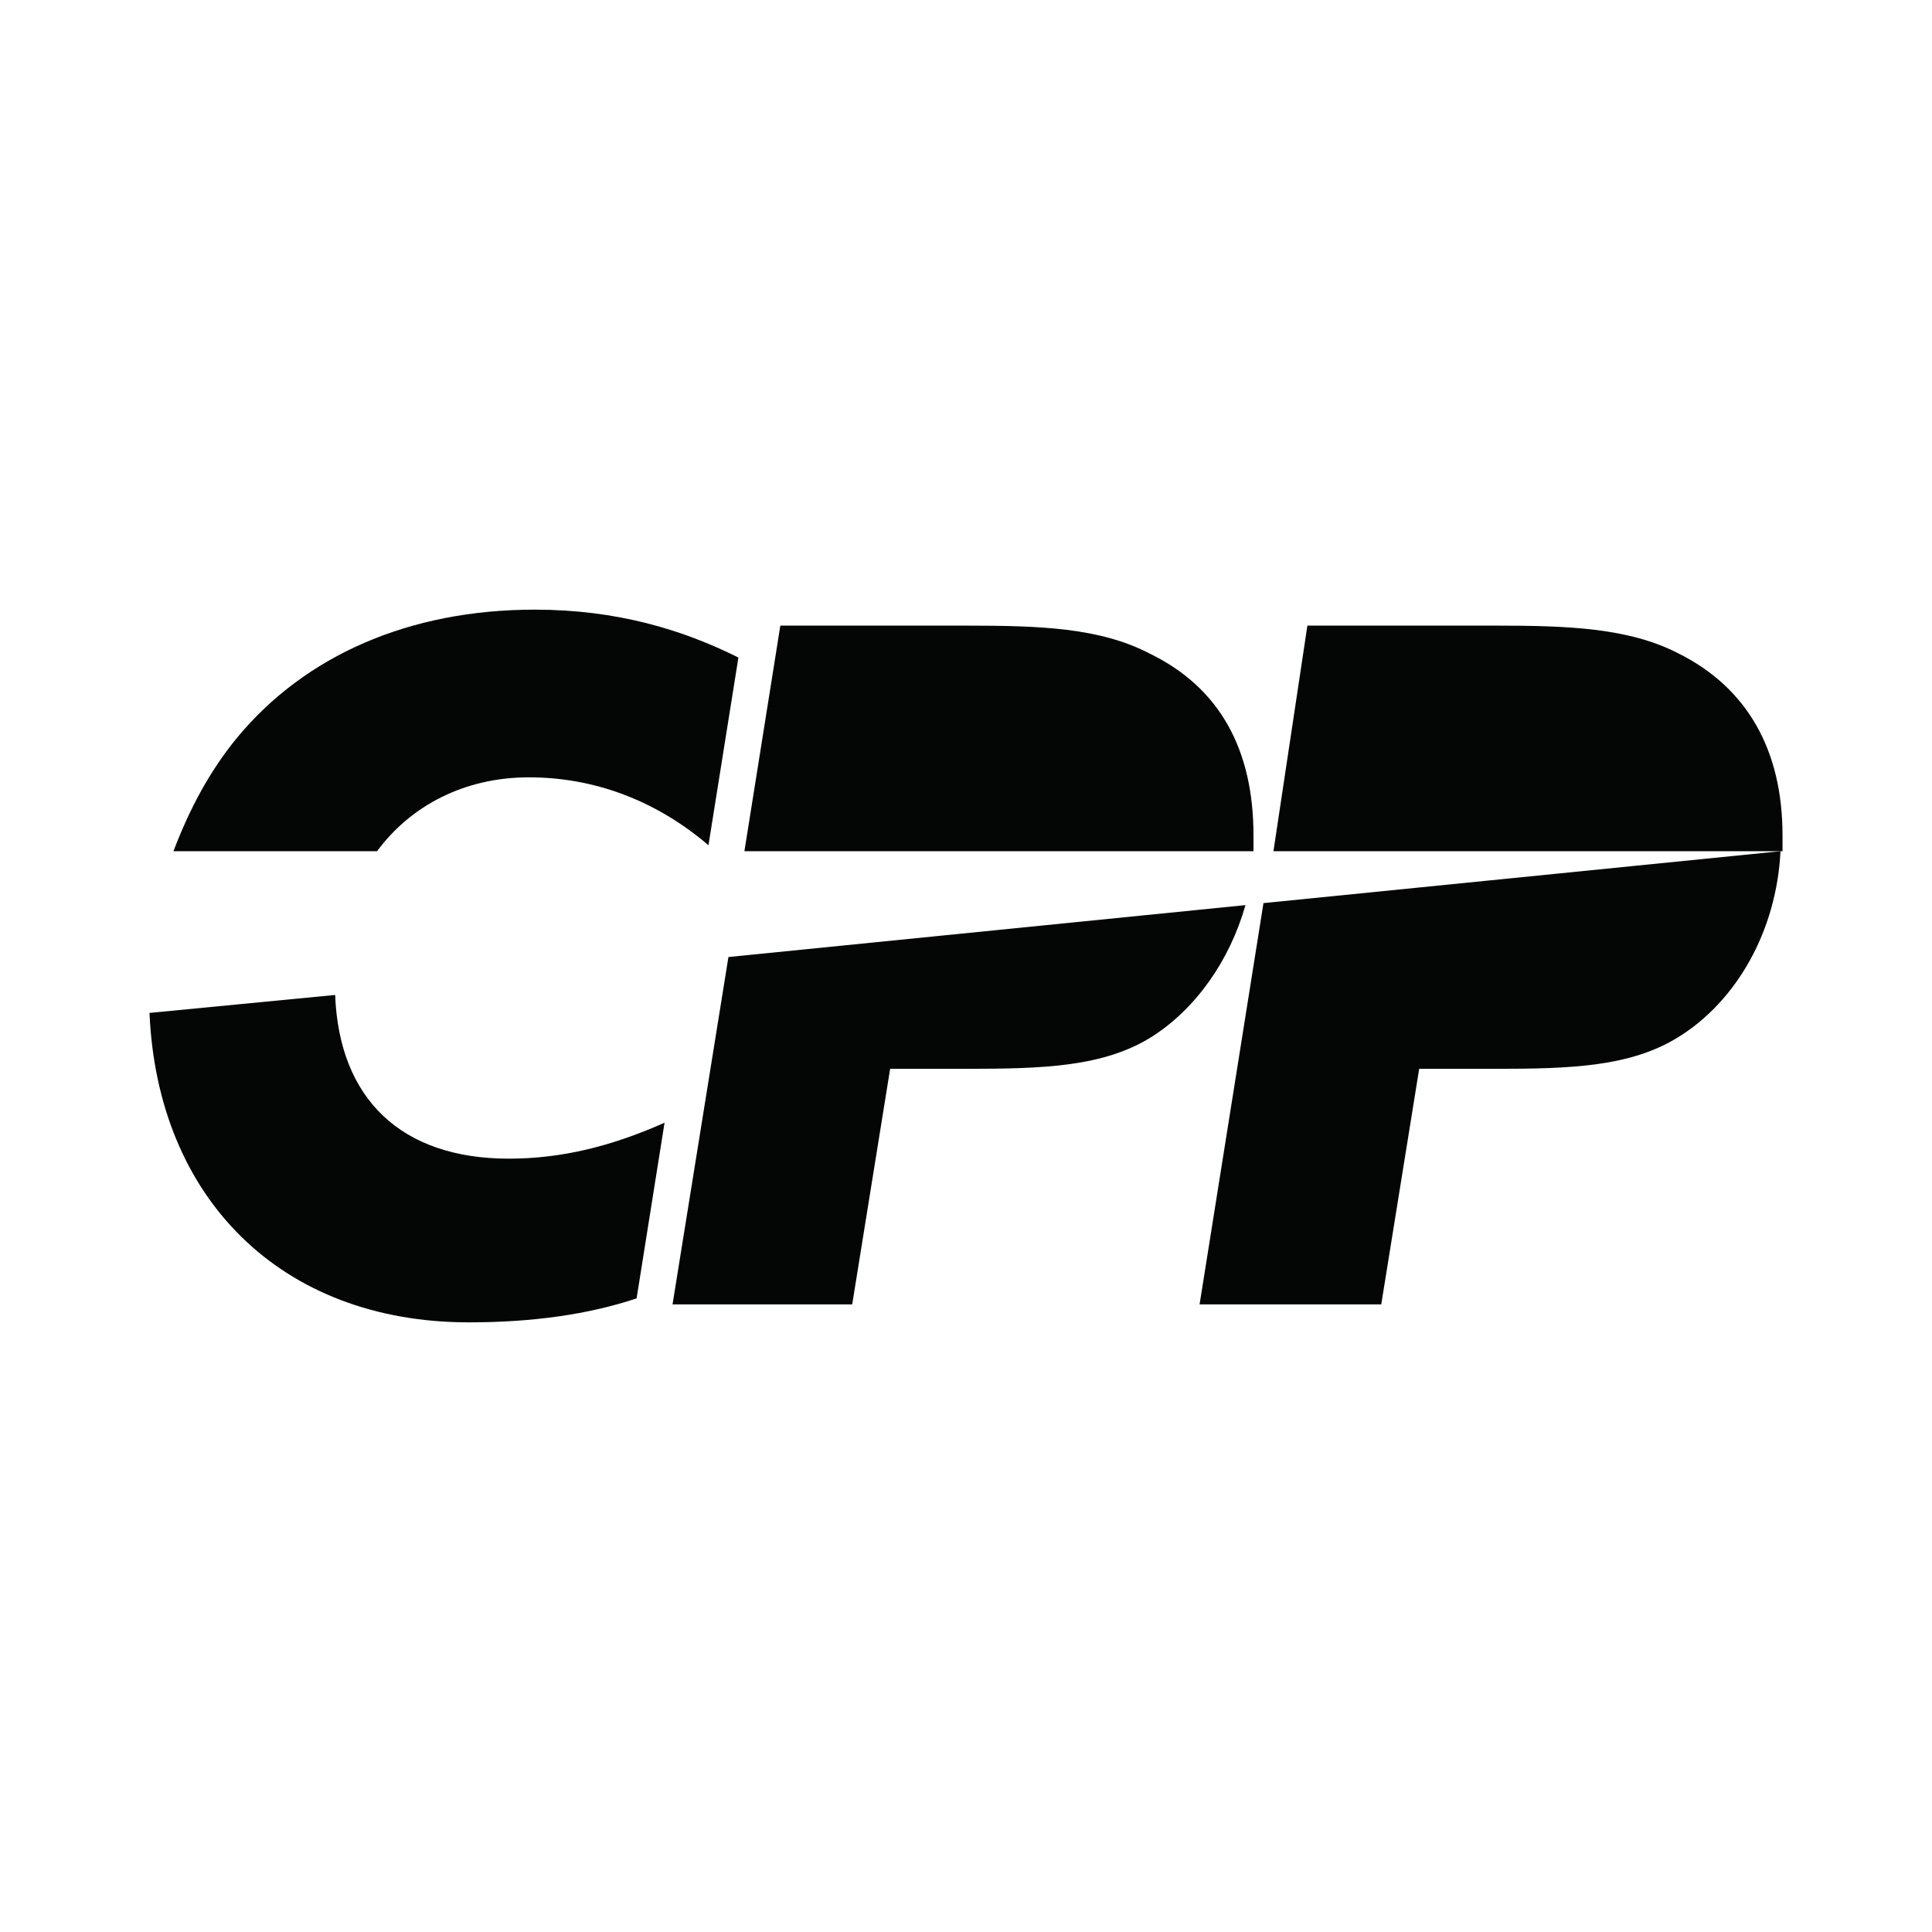
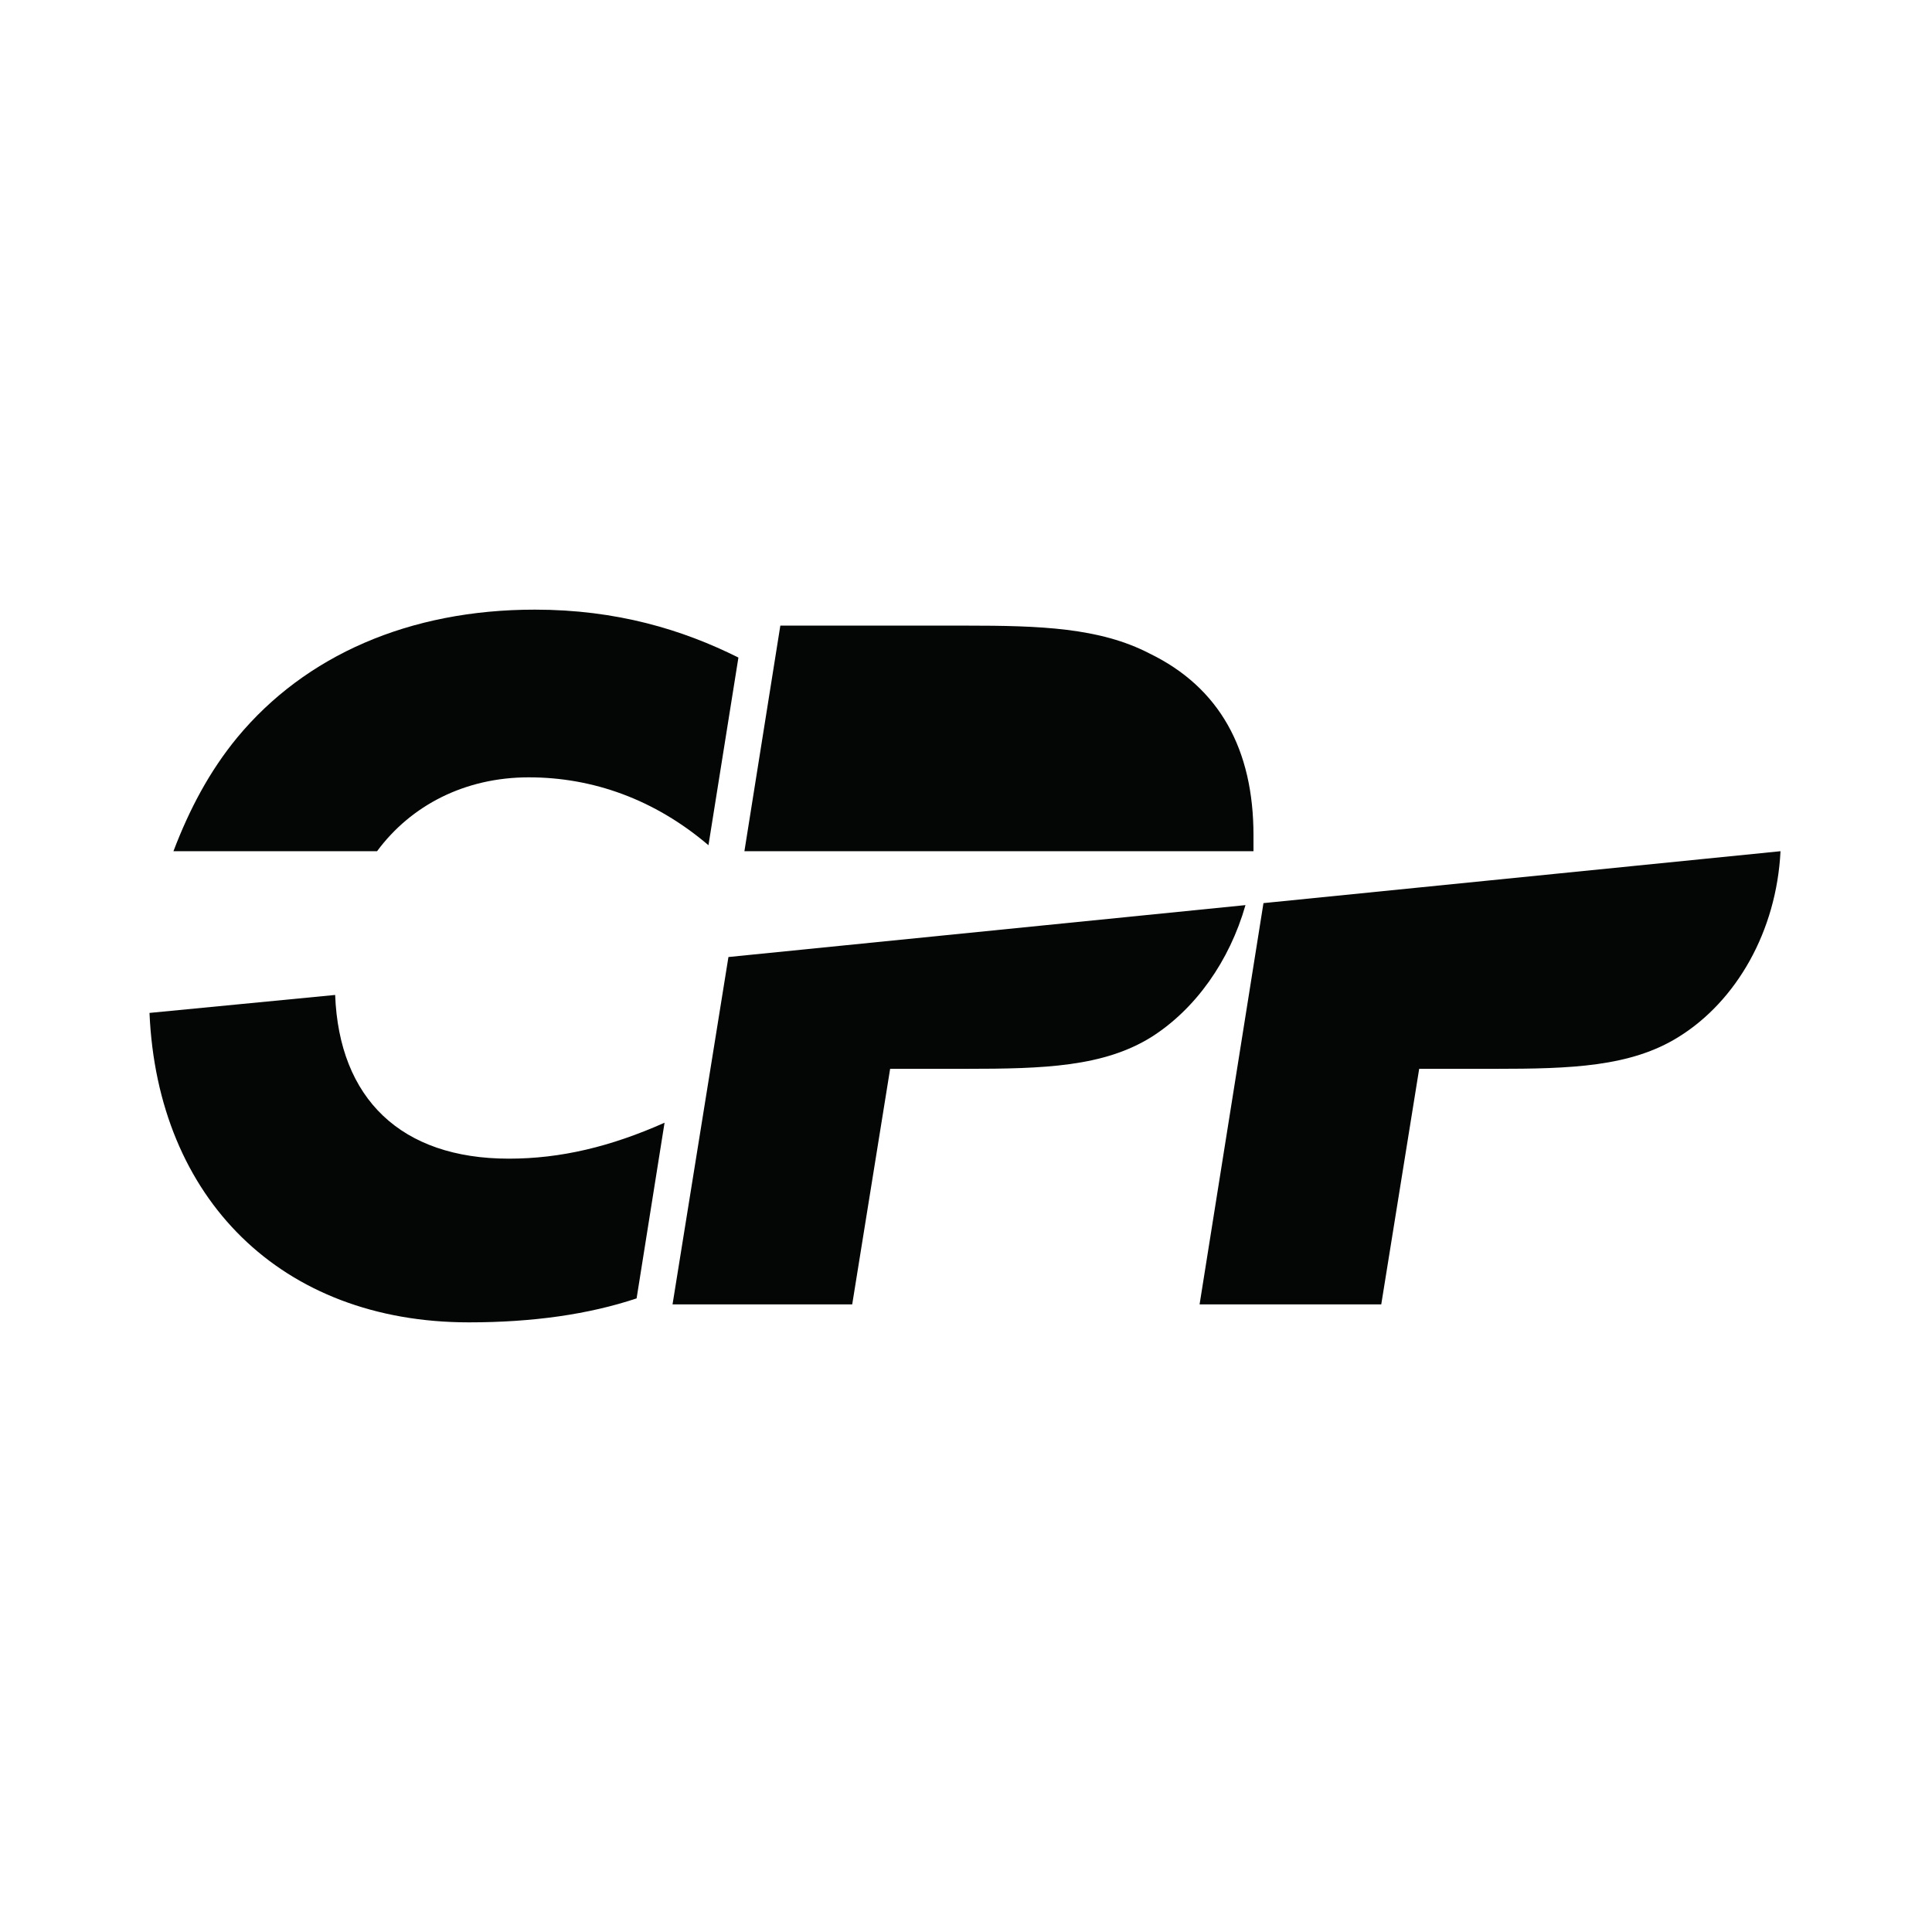
<svg xmlns="http://www.w3.org/2000/svg" version="1.0" id="Layer_1" x="0px" y="0px" width="192.756px" height="192.756px" viewBox="0 0 192.756 192.756" enable-background="new 0 0 192.756 192.756" xml:space="preserve">
  <g>
    <polygon fill-rule="evenodd" clip-rule="evenodd" fill="#FFFFFF" points="0,0 192.756,0 192.756,192.756 0,192.756 0,0  " />
    <path fill-rule="evenodd" clip-rule="evenodd" fill="#040606" d="M37.62,84.925c3.386-4.581,8.764-7.37,15.138-7.37   c6.374,0,12.548,2.191,17.926,6.772l2.988-18.723c-5.577-2.788-12.15-4.78-20.316-4.78c-12.548,0-22.905,4.581-29.678,12.747   c-2.789,3.387-4.78,7.171-6.374,11.354H37.62L37.62,84.925z" />
    <path fill-rule="evenodd" clip-rule="evenodd" fill="#040606" d="M125.06,84.925c0-0.598,0-0.996,0-1.594   c0-8.564-3.386-14.739-10.357-18.125c-4.979-2.589-10.955-2.788-18.324-2.788c-1.792,0-3.585,0-5.577,0H77.854L74.27,84.925H125.06   L125.06,84.925z" />
-     <path fill-rule="evenodd" clip-rule="evenodd" fill="#040606" d="M177.842,84.925c0-0.598,0-0.996,0-1.594   c0-8.564-3.585-14.739-10.357-18.125c-4.979-2.589-11.153-2.788-18.324-2.788c-1.793,0-3.784,0-5.577,0h-13.146l-3.386,22.507   H177.842L177.842,84.925z" />
    <path fill-rule="evenodd" clip-rule="evenodd" fill="#040606" d="M126.056,90.104l-6.374,40.035h18.126l3.784-23.502h4.78   c0.995,0,1.792,0,2.788,0c7.569,0,13.544-0.199,18.324-3.188c5.776-3.586,9.76-10.557,10.158-18.524L126.056,90.104L126.056,90.104   z" />
    <path fill-rule="evenodd" clip-rule="evenodd" fill="#040606" d="M33.438,99.266l-18.523,1.793   c0.797,18.523,13.146,30.873,31.868,30.873c6.374,0,11.951-0.797,16.731-2.391l2.789-17.527   c-5.378,2.391-10.357,3.586-15.536,3.586C40.011,115.6,33.836,109.623,33.438,99.266L33.438,99.266z" />
    <path fill-rule="evenodd" clip-rule="evenodd" fill="#040606" d="M72.676,95.482l-5.577,34.657h17.926l3.784-23.502h4.78   c0.996,0,1.792,0,2.789,0c7.769,0,13.743-0.199,18.523-3.188c4.382-2.789,7.769-7.569,9.361-13.146L72.676,95.482L72.676,95.482z" />
  </g>
</svg>